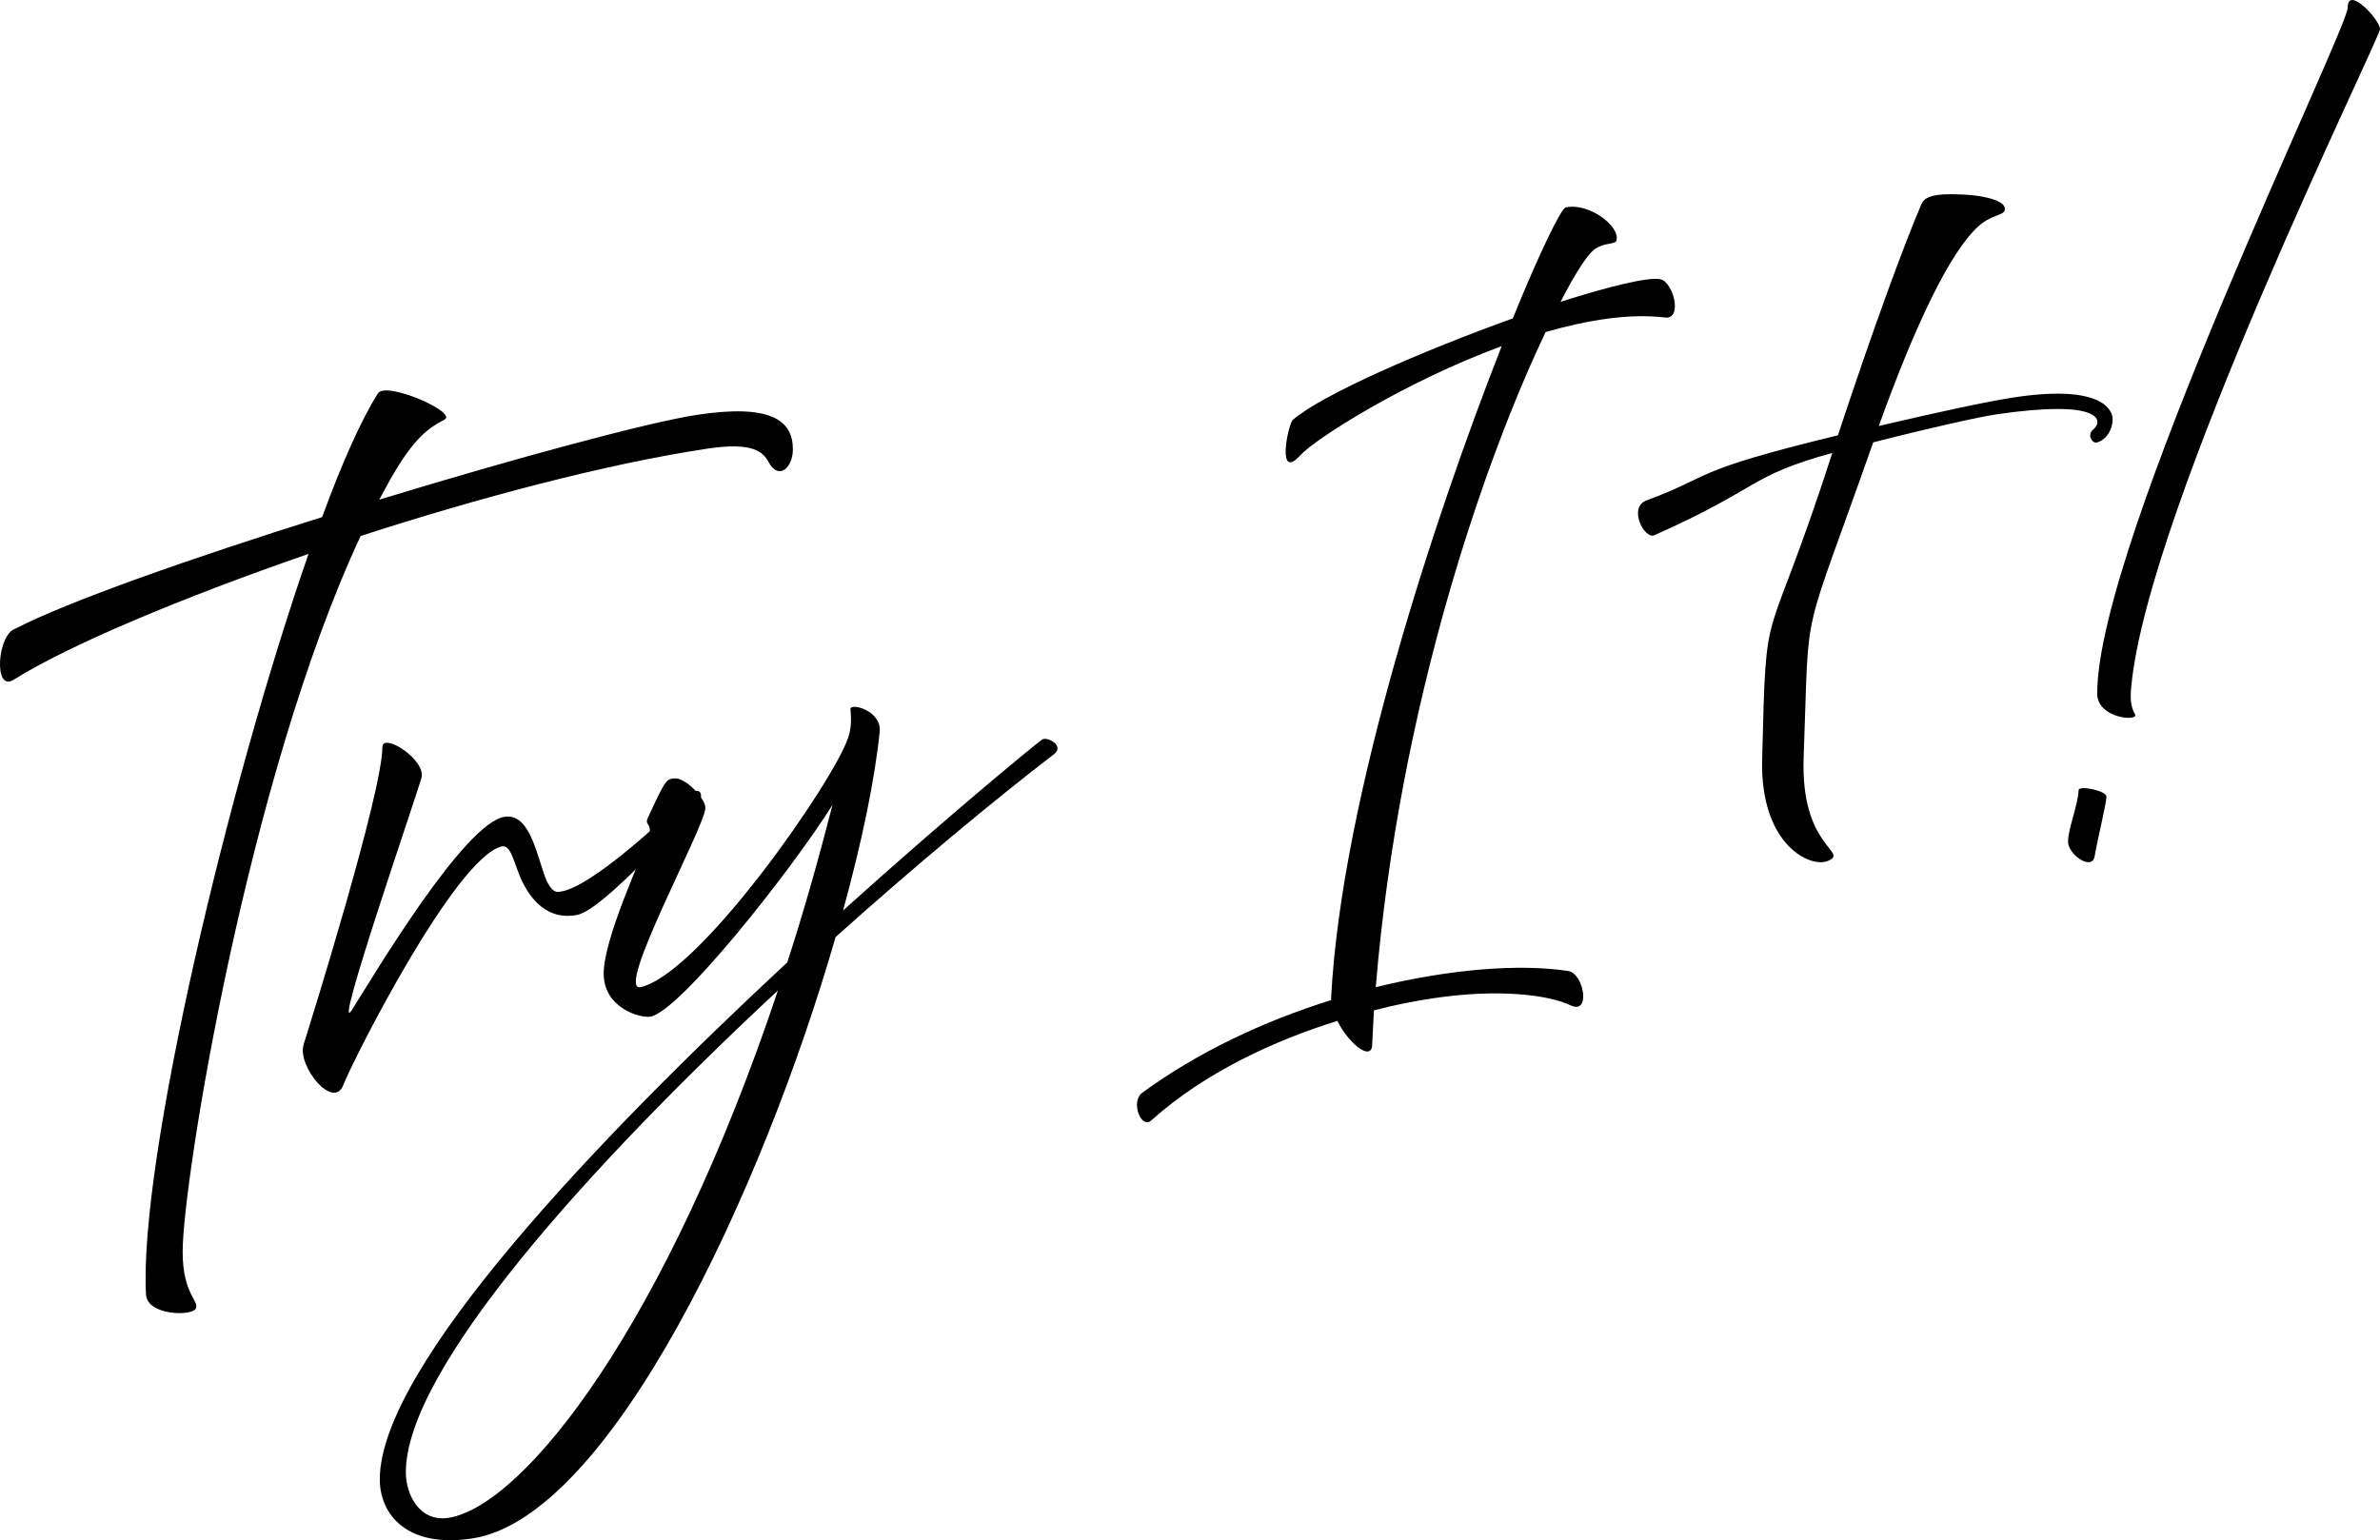
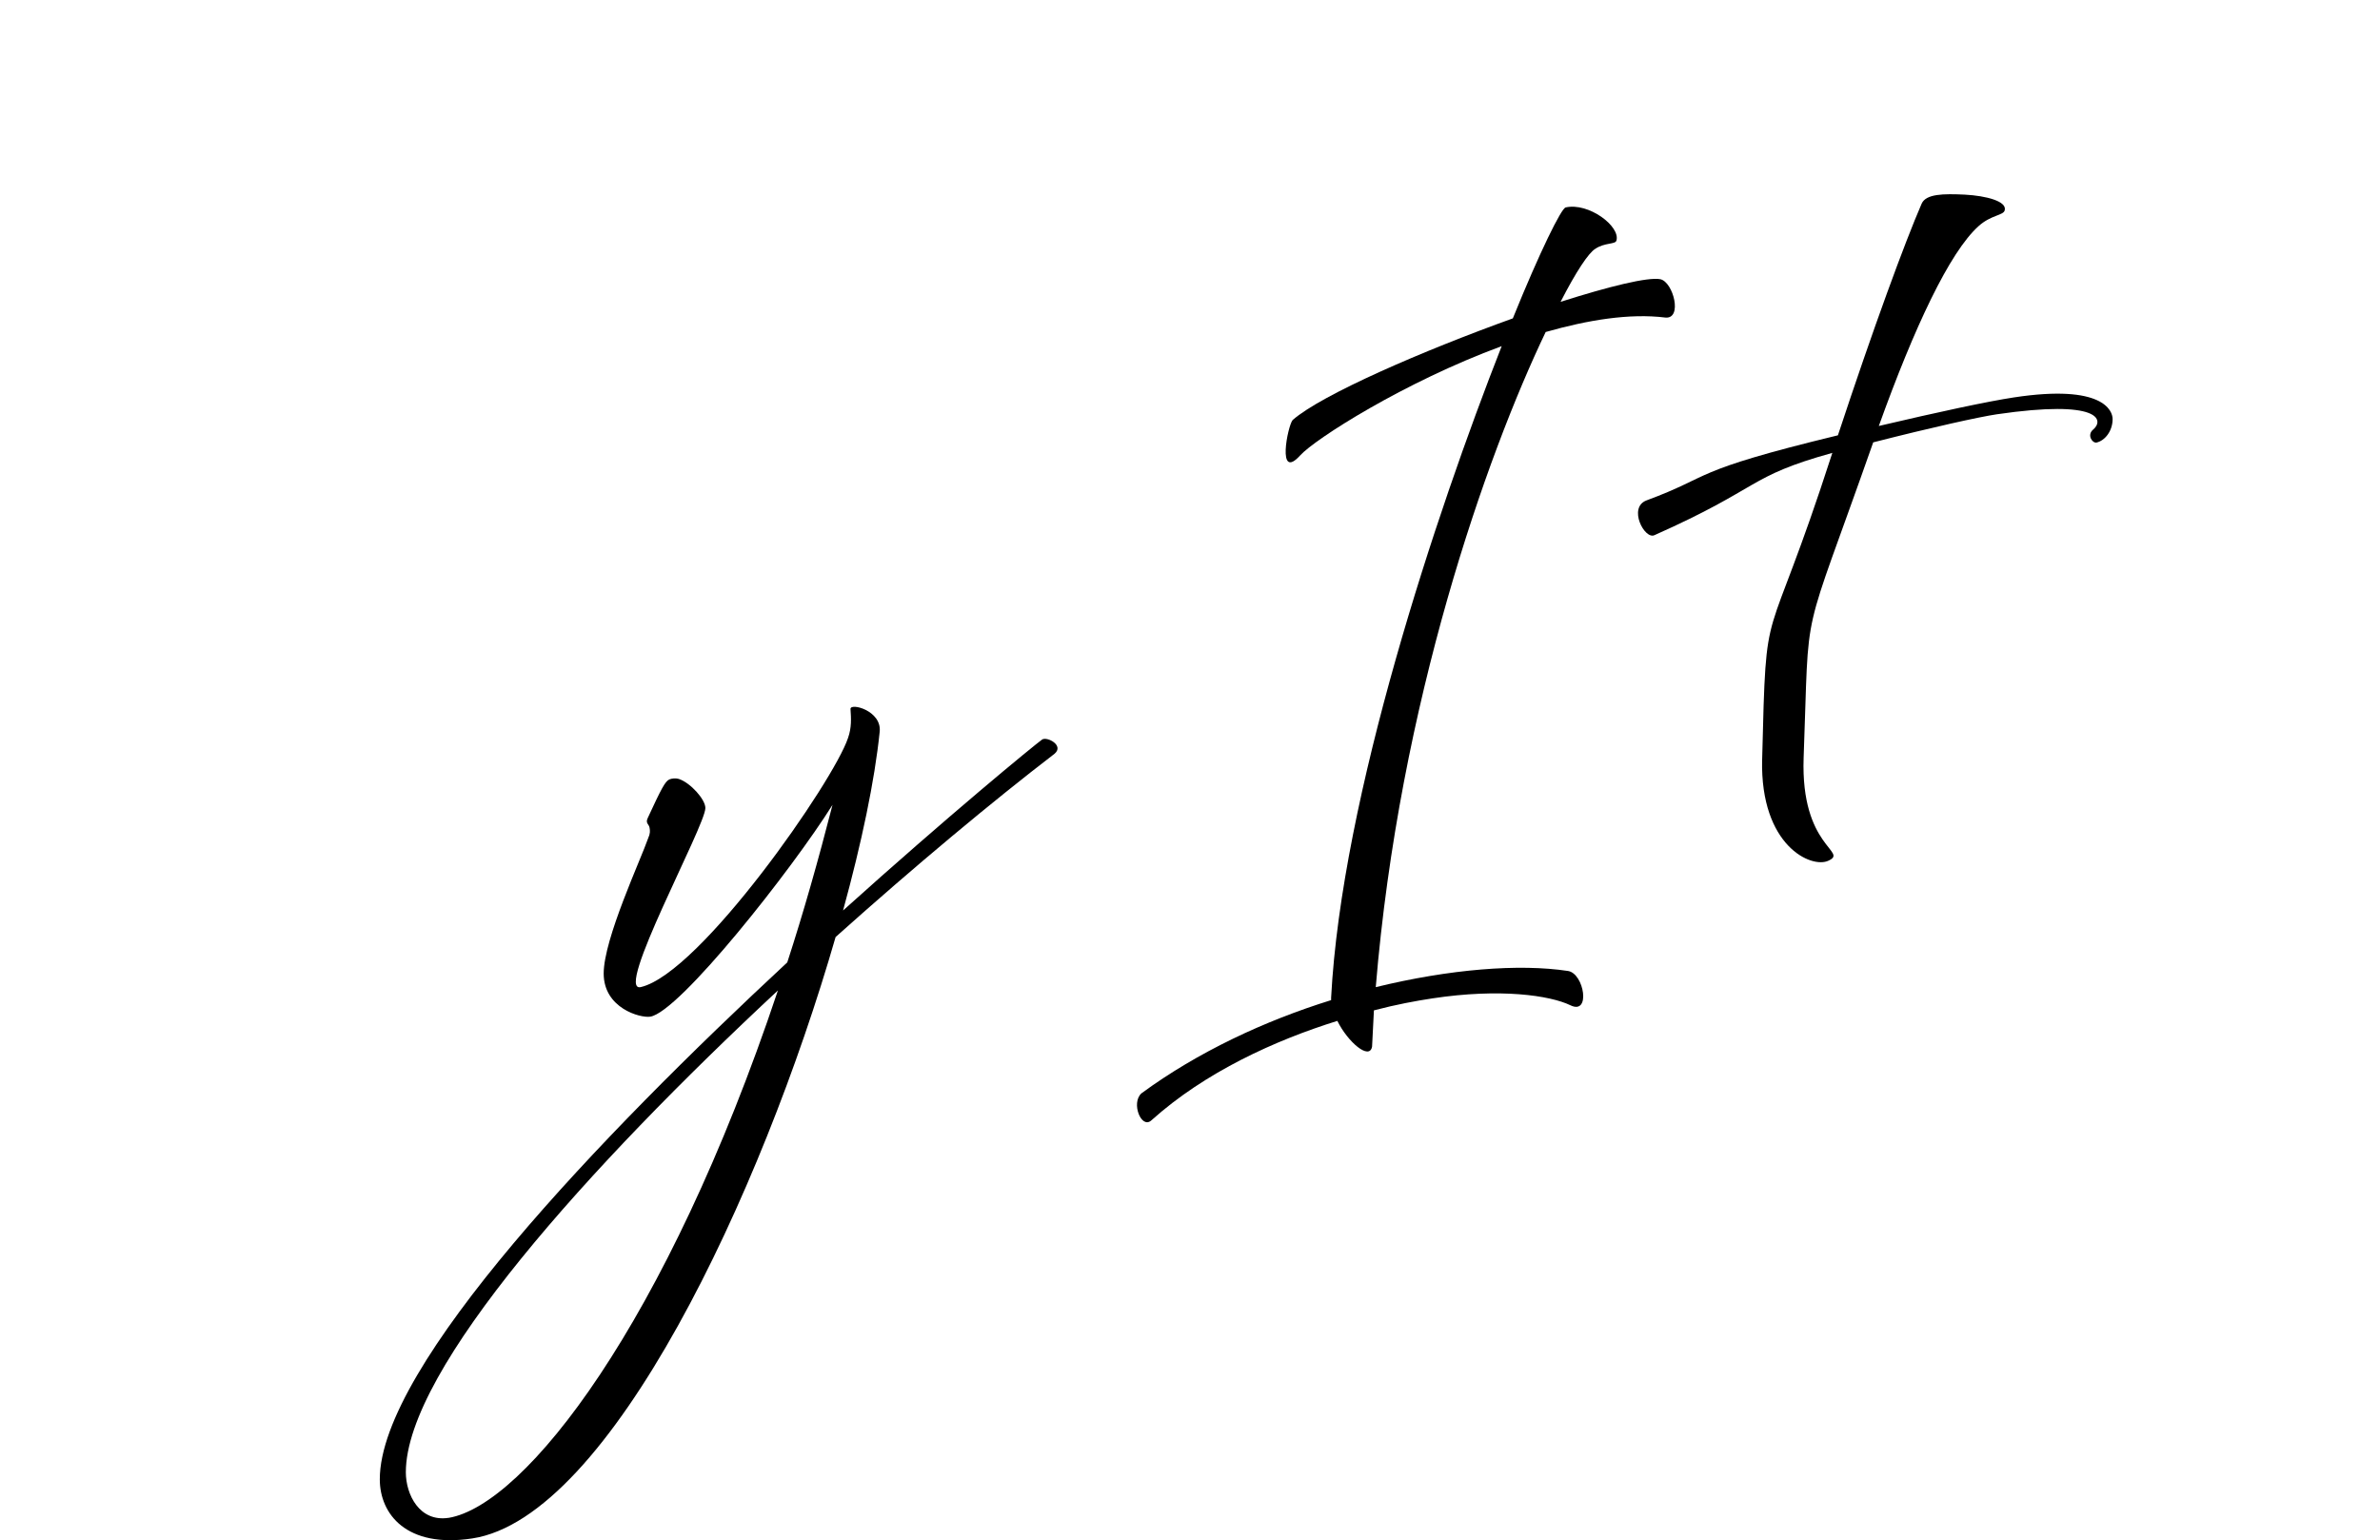
<svg xmlns="http://www.w3.org/2000/svg" id="_レイヤー_2" viewBox="0 0 581.16 376.18">
  <defs>
    <style>.cls-1{fill:#000;stroke-width:0px;}</style>
  </defs>
  <g id="_コンテンツ">
-     <path class="cls-1" d="M35.66,316.21c-1.82-32.43,20.14-124.81,39.68-180.93-31.2,10.79-58.76,22.4-72.08,30.78-4.85,3.01-3.94-11.06.45-12.49,12.72-6.63,43.16-17.3,74.96-27.28,4.85-13.31,9.69-24.04,13.63-30.24,1.97-3.02,19.69,4.73,16.2,6.47-3.79,1.94-7.27,4.44-12.42,13.24-1.21,2-2.27,4.13-3.48,6.28,33.47-10.23,65.88-18.94,77.54-20.71,18.02-2.74,23.47,1.28,23.47,8.4,0,4.54-3.48,7.65-5.91,3.17-1.36-2.52-3.79-5.03-15.14-3.3-24.68,3.75-55.43,11.9-84.5,21.31-27.56,59.01-43.46,157.58-43.46,174.85,0,10.45,4.24,12.08,3.18,13.9-1.06,1.83-11.81,1.64-12.12-3.46Z" />
-     <path class="cls-1" d="M74.14,255.09c1.67-5.25,19.23-61.53,19.23-72.58,0-3.79,10.75,3.06,9.54,7.49-1.21,4.42-21.96,64.51-16.96,56.64,5-7.88,27.56-45.98,37.41-47.17,6.36-.81,7.87,10.47,10.15,15.72.76,1.55,1.67,2.62,2.57,2.64,7.57.06,28.47-20.07,31.65-23.28,3.18-3.21,4.85-.28,1.97,2.58-2.88,2.86-22.26,25.03-28.77,26.33-7.27,1.41-11.51-3.86-13.78-8.96-1.82-4.27-2.42-8.26-4.69-7.77-11.36,2.94-36.19,51.99-38.62,58.26-2.42,6.27-11.36-4.64-9.69-9.89Z" />
    <path class="cls-1" d="M92.74,361.31c0-27.71,53.91-83.9,99.5-126.26,3.94-12.11,7.57-24.93,11.05-38.48-9.84,15.73-37.41,50.66-44.52,51.74-2.42.37-11.36-2.06-11.36-10.54s9.09-27.88,10.9-33.15c.45-.98.45-1.73.3-2.47-.15-.89-1.06-1.05-.45-2.35,3.33-7.17,4.24-8.97,5.3-9.44.61-.24,1.51-.38,2.42-.07,2.73.95,6.36,4.94,6.36,7.06,0,4.39-22.41,45.35-15.75,43.73,14.54-3.42,47.1-50.31,50.58-60.83.91-2.56.76-4.81.61-7.06-.15-1.64,7.72.34,7.12,5.58-1.21,11.84-4.39,27.02-8.94,43.61,25.9-23.32,46.49-40.22,48.61-41.76,1.21-.79,5.45,1.44,3.03,3.48-14.99,11.51-33.92,27.26-53.46,44.76-18.02,62.55-55.12,141.79-88.74,146.89-16.05,2.44-22.56-5.96-22.56-14.44ZM109.55,370.72c18.63-3.13,53.16-47.29,80.41-128.82-46.04,42.88-90.86,92.54-90.86,117.68,0,5.45,3.33,12.22,10.45,11.13Z" />
    <path class="cls-1" d="M278.7,267.05c13.78-10.12,30.14-17.75,46.34-22.78v-.61c2.57-49,25.59-118.22,41.65-159.12-23.78,8.76-45.58,22.67-49.22,26.7-5.75,6.33-3.03-7.26-1.82-8.66,7.12-6.23,31.95-16.97,53.76-24.82,6.66-16.46,11.81-26.78,12.87-27.09,5.6-1.3,13.48,4.62,12.42,8.11-.3.95-2.88.44-5.15,1.99-1.67,1.01-4.69,5.56-8.48,12.95,11.81-3.76,21.35-6.12,24.38-5.52,3.18.73,5.45,9.77,1.21,9.36-8.78-1.09-18.93.6-29.23,3.53-14.39,30.05-35.74,90.38-41.49,160.01,18.02-4.4,34.98-5.77,46.95-3.95,3.94.61,5.6,10.81.61,8.39-5-2.42-17.11-4.22-33.77-1.69-3.94.6-8.78,1.48-14.24,2.92-.15,2.9-.3,5.95-.45,8.85-.61,3.42-5.91-1.07-8.48-6.28-15.14,4.72-32.26,12.47-45.43,24.31-2.42,2.18-5-4.24-2.42-6.6Z" />
    <path class="cls-1" d="M430.29,185.56c1.06-42.26.49-23.35,17.14-74.95-20.94,5.82-17.09,8.38-43.44,20.1-2.42,1.13-6.51-6.73-1.97-8.48,16.66-6.16,9.97-6.99,46.77-15.91,8.63-26.15,16.36-47.16,20.44-56.56,1.06-2.43,5.3-2.47,10.6-2.22,5.15.28,10.3,1.62,9.69,3.83-.3,1.26-3.33,1.11-6.36,3.84-7.12,6.38-15.75,24.8-24.38,48.83,14.54-3.42,26.5-5.99,33.01-6.98,21.81-3.31,24.08,3.31,24.08,5.28,0,2.88-1.82,5.27-3.94,5.75-1.06.16-2.42-1.9-.76-3.22,2.57-2.21,1.82-7.39-23.62-3.68-4.24.64-15.45,3.1-30.14,6.85-18.02,51.35-15.48,37.14-16.99,77.04-.76,21.92,11.05,22.85,6.06,25.13-4.09,1.98-16.66-3.53-16.2-24.65Z" />
-     <path class="cls-1" d="M504.99,205.55c0-3.18,2.42-8.85,2.57-12.51-.15-1.34,6.81.03,6.81,1.54s-2.27,10.79-2.88,14.52c-.61,3.73-6.51-.37-6.51-3.55ZM512.11,169.34c0-36.95,61.18-162.09,61.18-167.54s7.87,3.04,7.87,5.32-56.64,116.88-60.73,160.51c-.3,2.92-.15,5.02.91,6.83,1.06,1.81-9.24,1.1-9.24-5.11Z" />
  </g>
</svg>